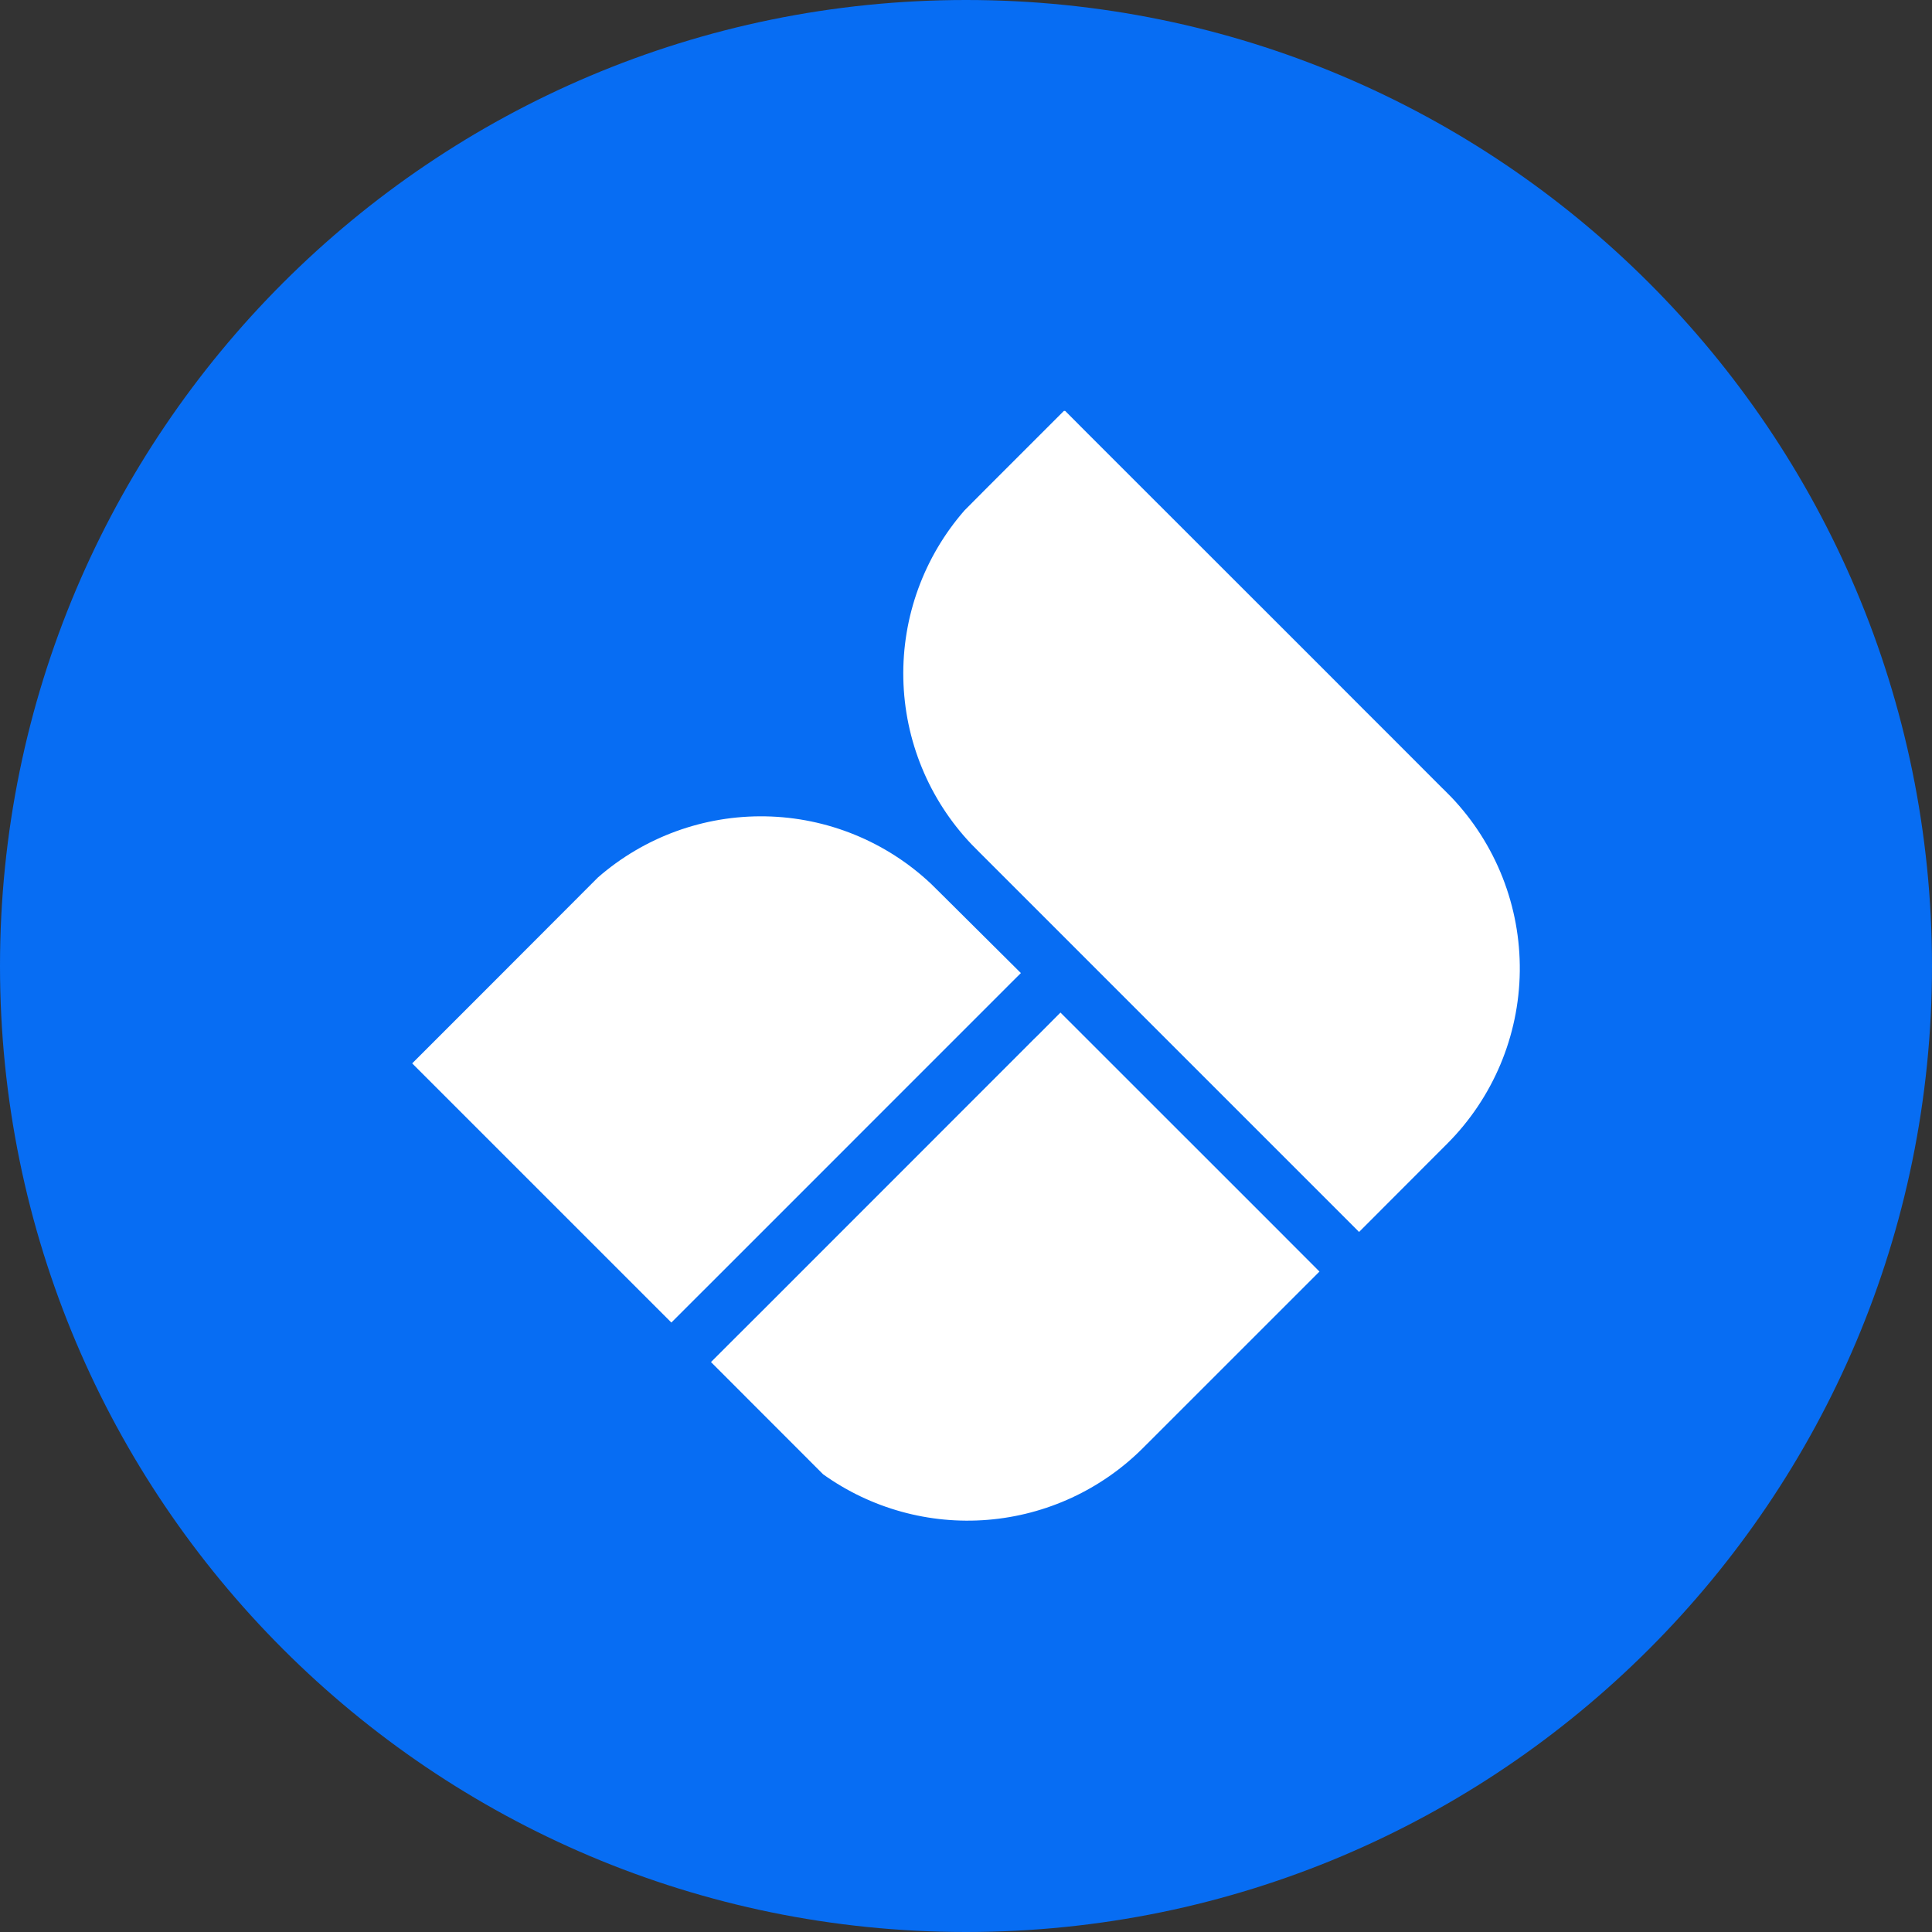
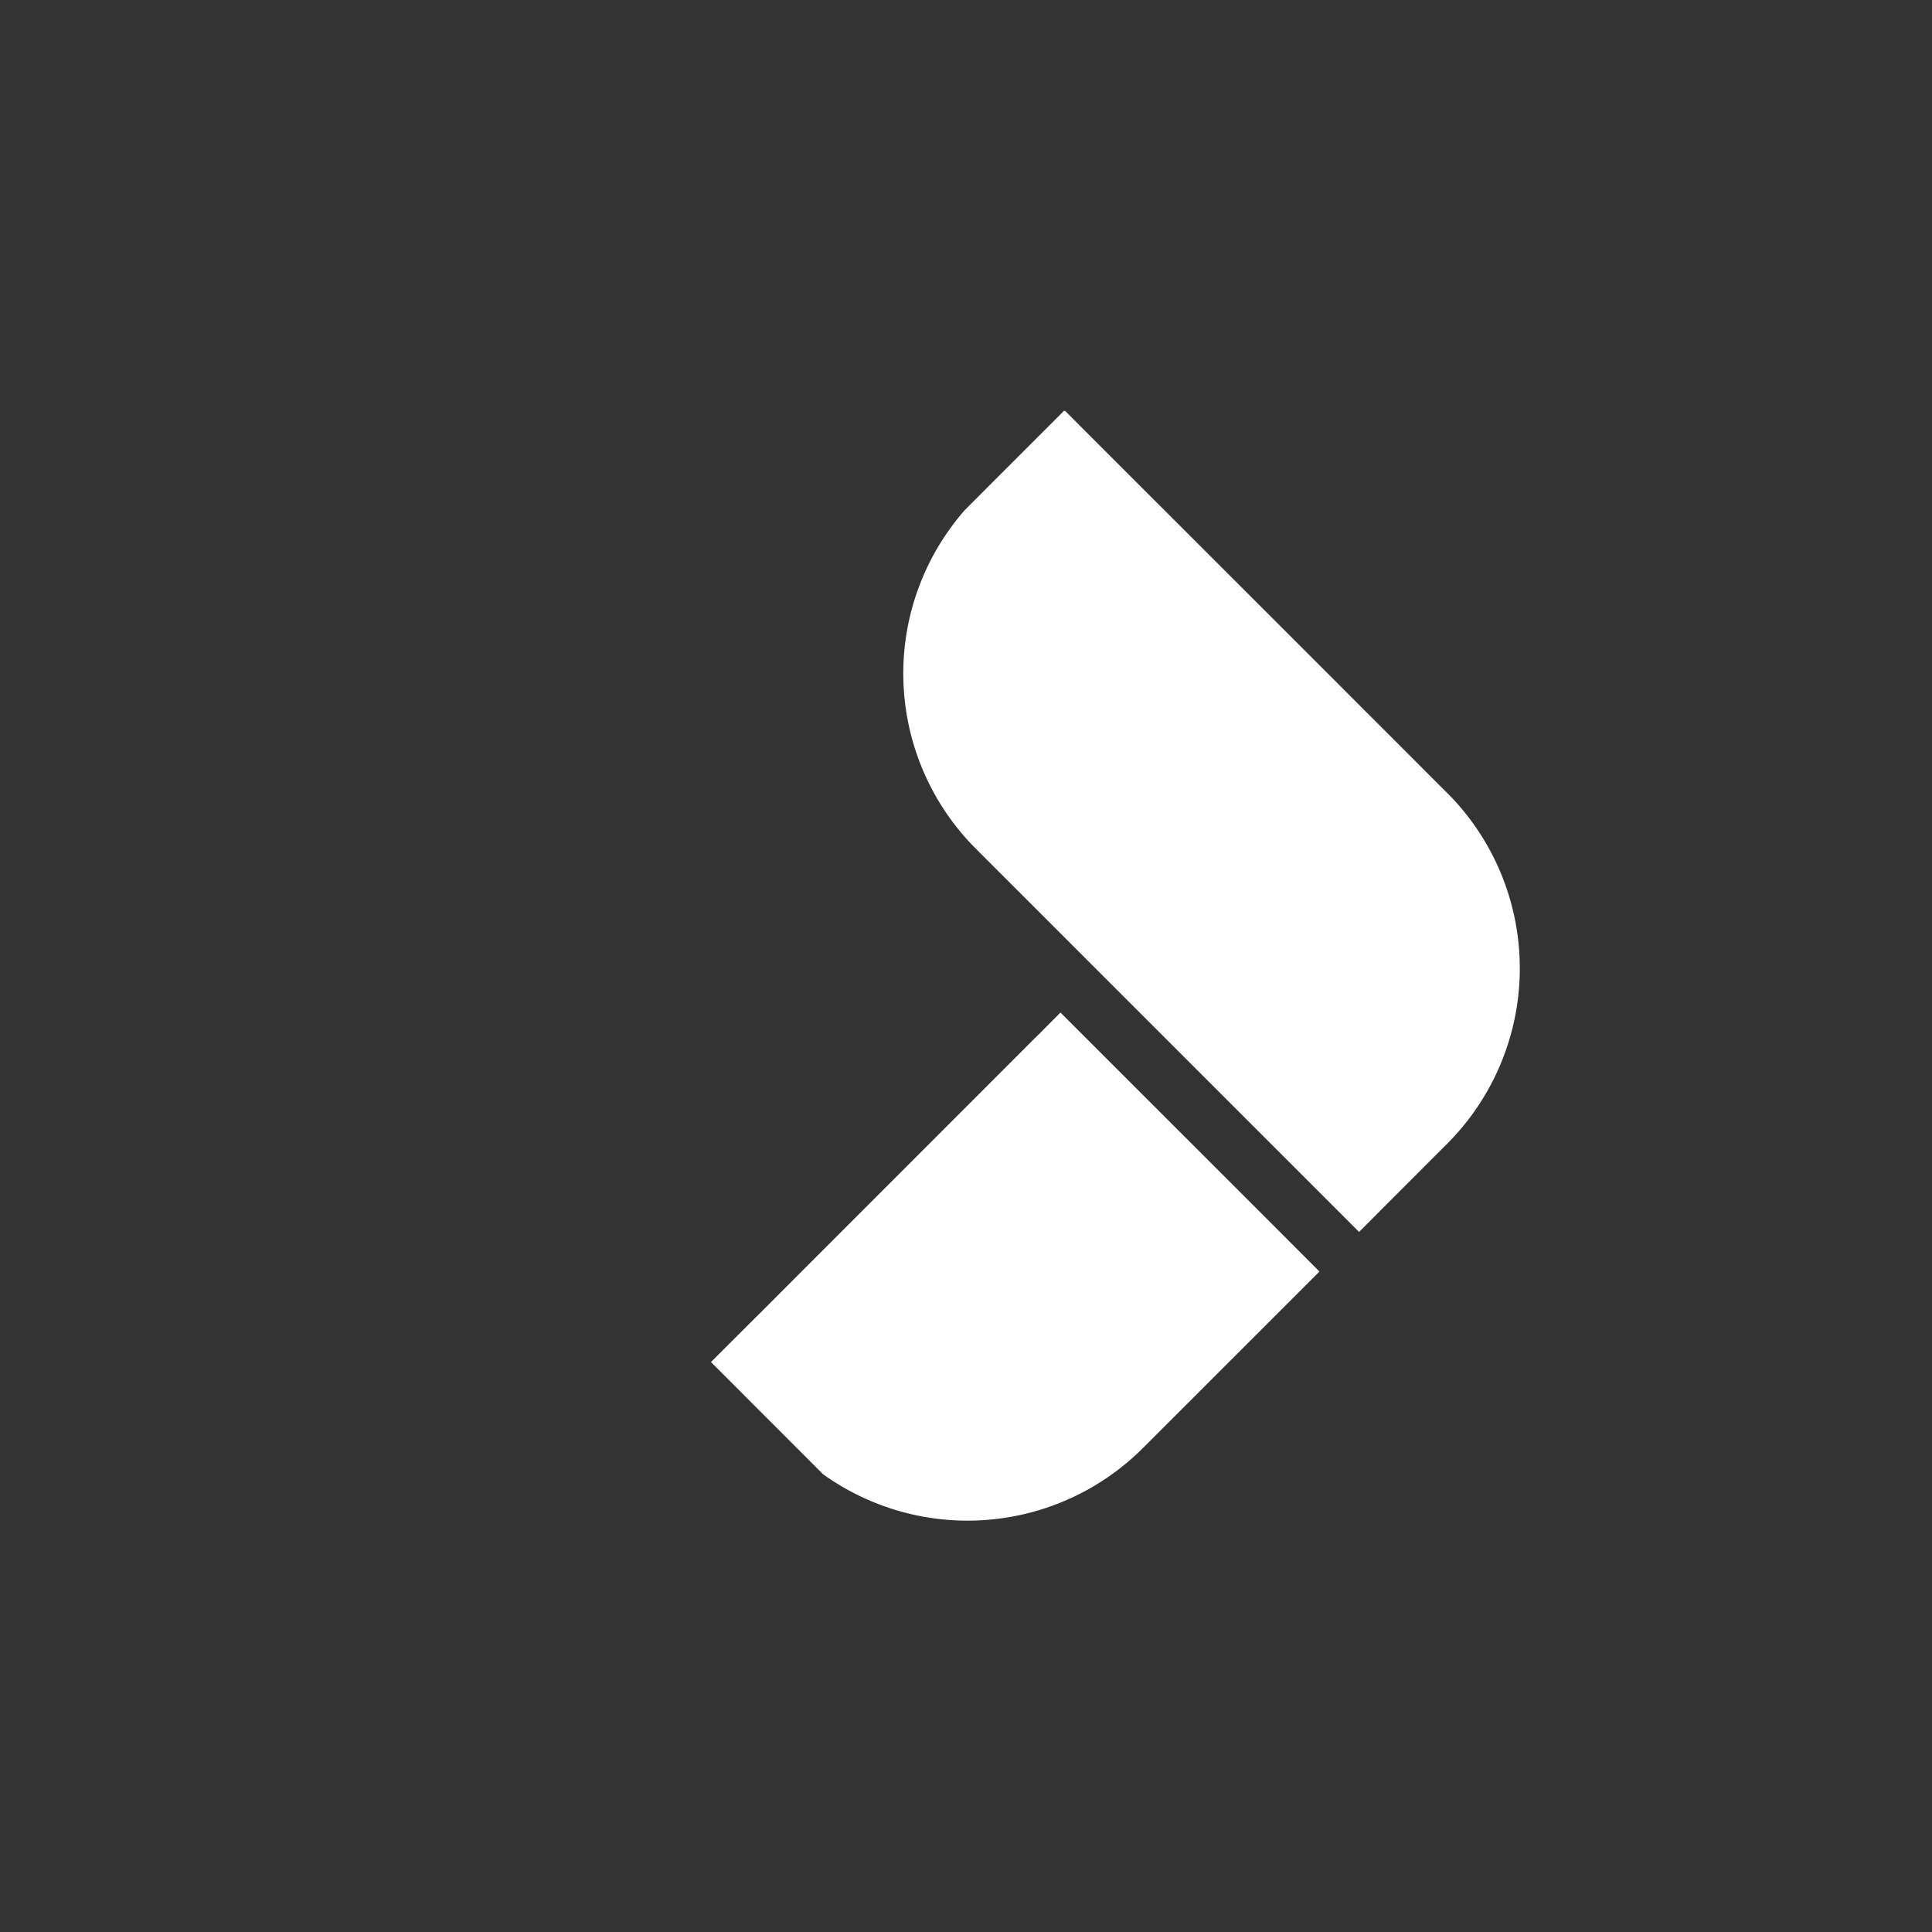
<svg xmlns="http://www.w3.org/2000/svg" width="64" height="64" viewBox="0 0 64 64" fill="none">
  <rect x="0" y="0" width="64" height="64" fill="#333333" stroke="none" />
-   <path d="M64 32C64 14.327 49.673 0 32 0C14.327 0 0 14.327 0 32C0 49.673 14.327 64 32 64C49.673 64 64 49.673 64 32Z" fill="#076DF3" />
  <path d="M47.939 37.888L45.021 40.81L44.234 40.022C41.639 37.428 39.043 34.832 36.445 32.234C36.006 31.795 35.571 31.357 35.13 30.918L34.17 29.958L32.48 28.269L32.454 28.243L32.208 27.994C32.198 27.987 32.189 27.978 32.182 27.968C30.772 26.485 29.967 24.528 29.924 22.481C29.881 20.435 30.605 18.447 31.952 16.906L32.736 16.118C33.568 15.283 34.406 14.448 35.242 13.613H35.286L36.035 14.365L43.85 22.176L45.162 23.491L46.086 24.413L47.776 26.106L47.827 26.154L48.026 26.355C48.043 26.369 48.059 26.386 48.074 26.403C49.555 27.956 50.37 30.027 50.345 32.173C50.32 34.319 49.456 36.37 47.939 37.888Z" fill="white" />
  <path d="M43.709 42.122L37.862 47.968C36.485 49.344 34.664 50.187 32.724 50.346C30.784 50.506 28.85 49.971 27.267 48.838L23.552 45.12C23.76 44.915 23.965 44.707 24.173 44.499L25.206 43.469L33.44 35.232L34.249 34.422L34.4 34.275L35.129 33.542L41.878 40.288L43.709 42.122Z" fill="white" />
-   <path d="M33.818 32.234C33.581 32.467 33.347 32.704 33.11 32.941L32.112 33.939L23.834 42.218L22.909 43.142L22.24 43.811L13.654 35.226L16.035 32.845L19.03 29.846L19.805 29.069C21.342 27.726 23.323 27.004 25.363 27.043C27.403 27.081 29.356 27.878 30.841 29.277L31.194 29.626L33.818 32.234Z" fill="white" />
</svg>